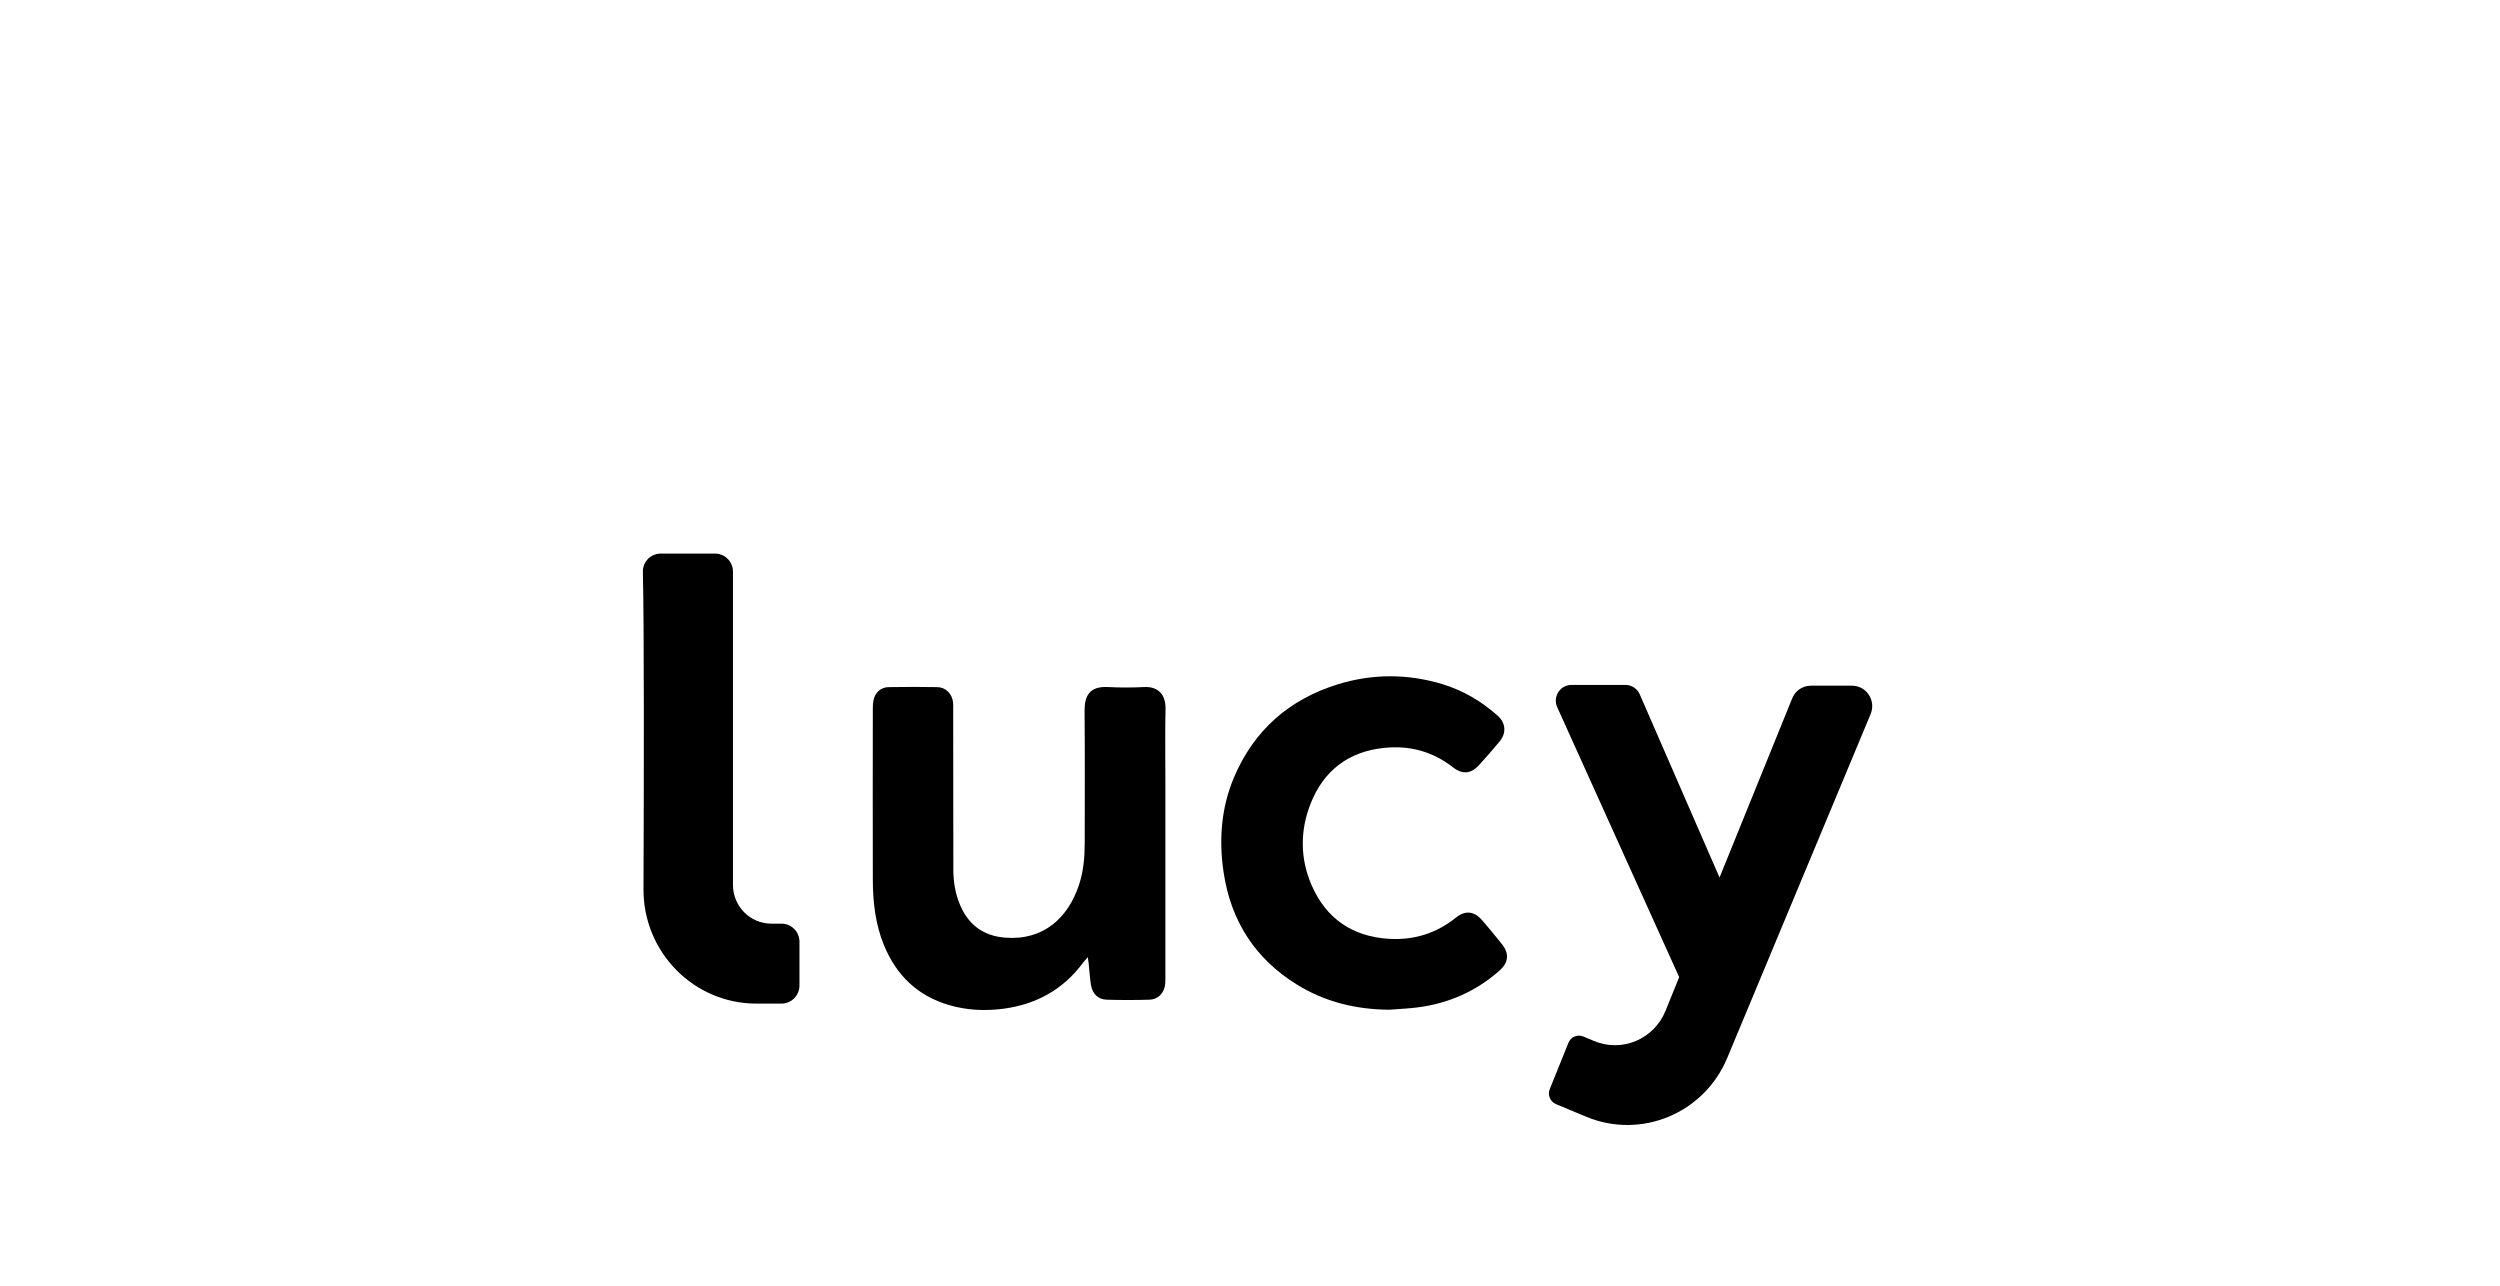
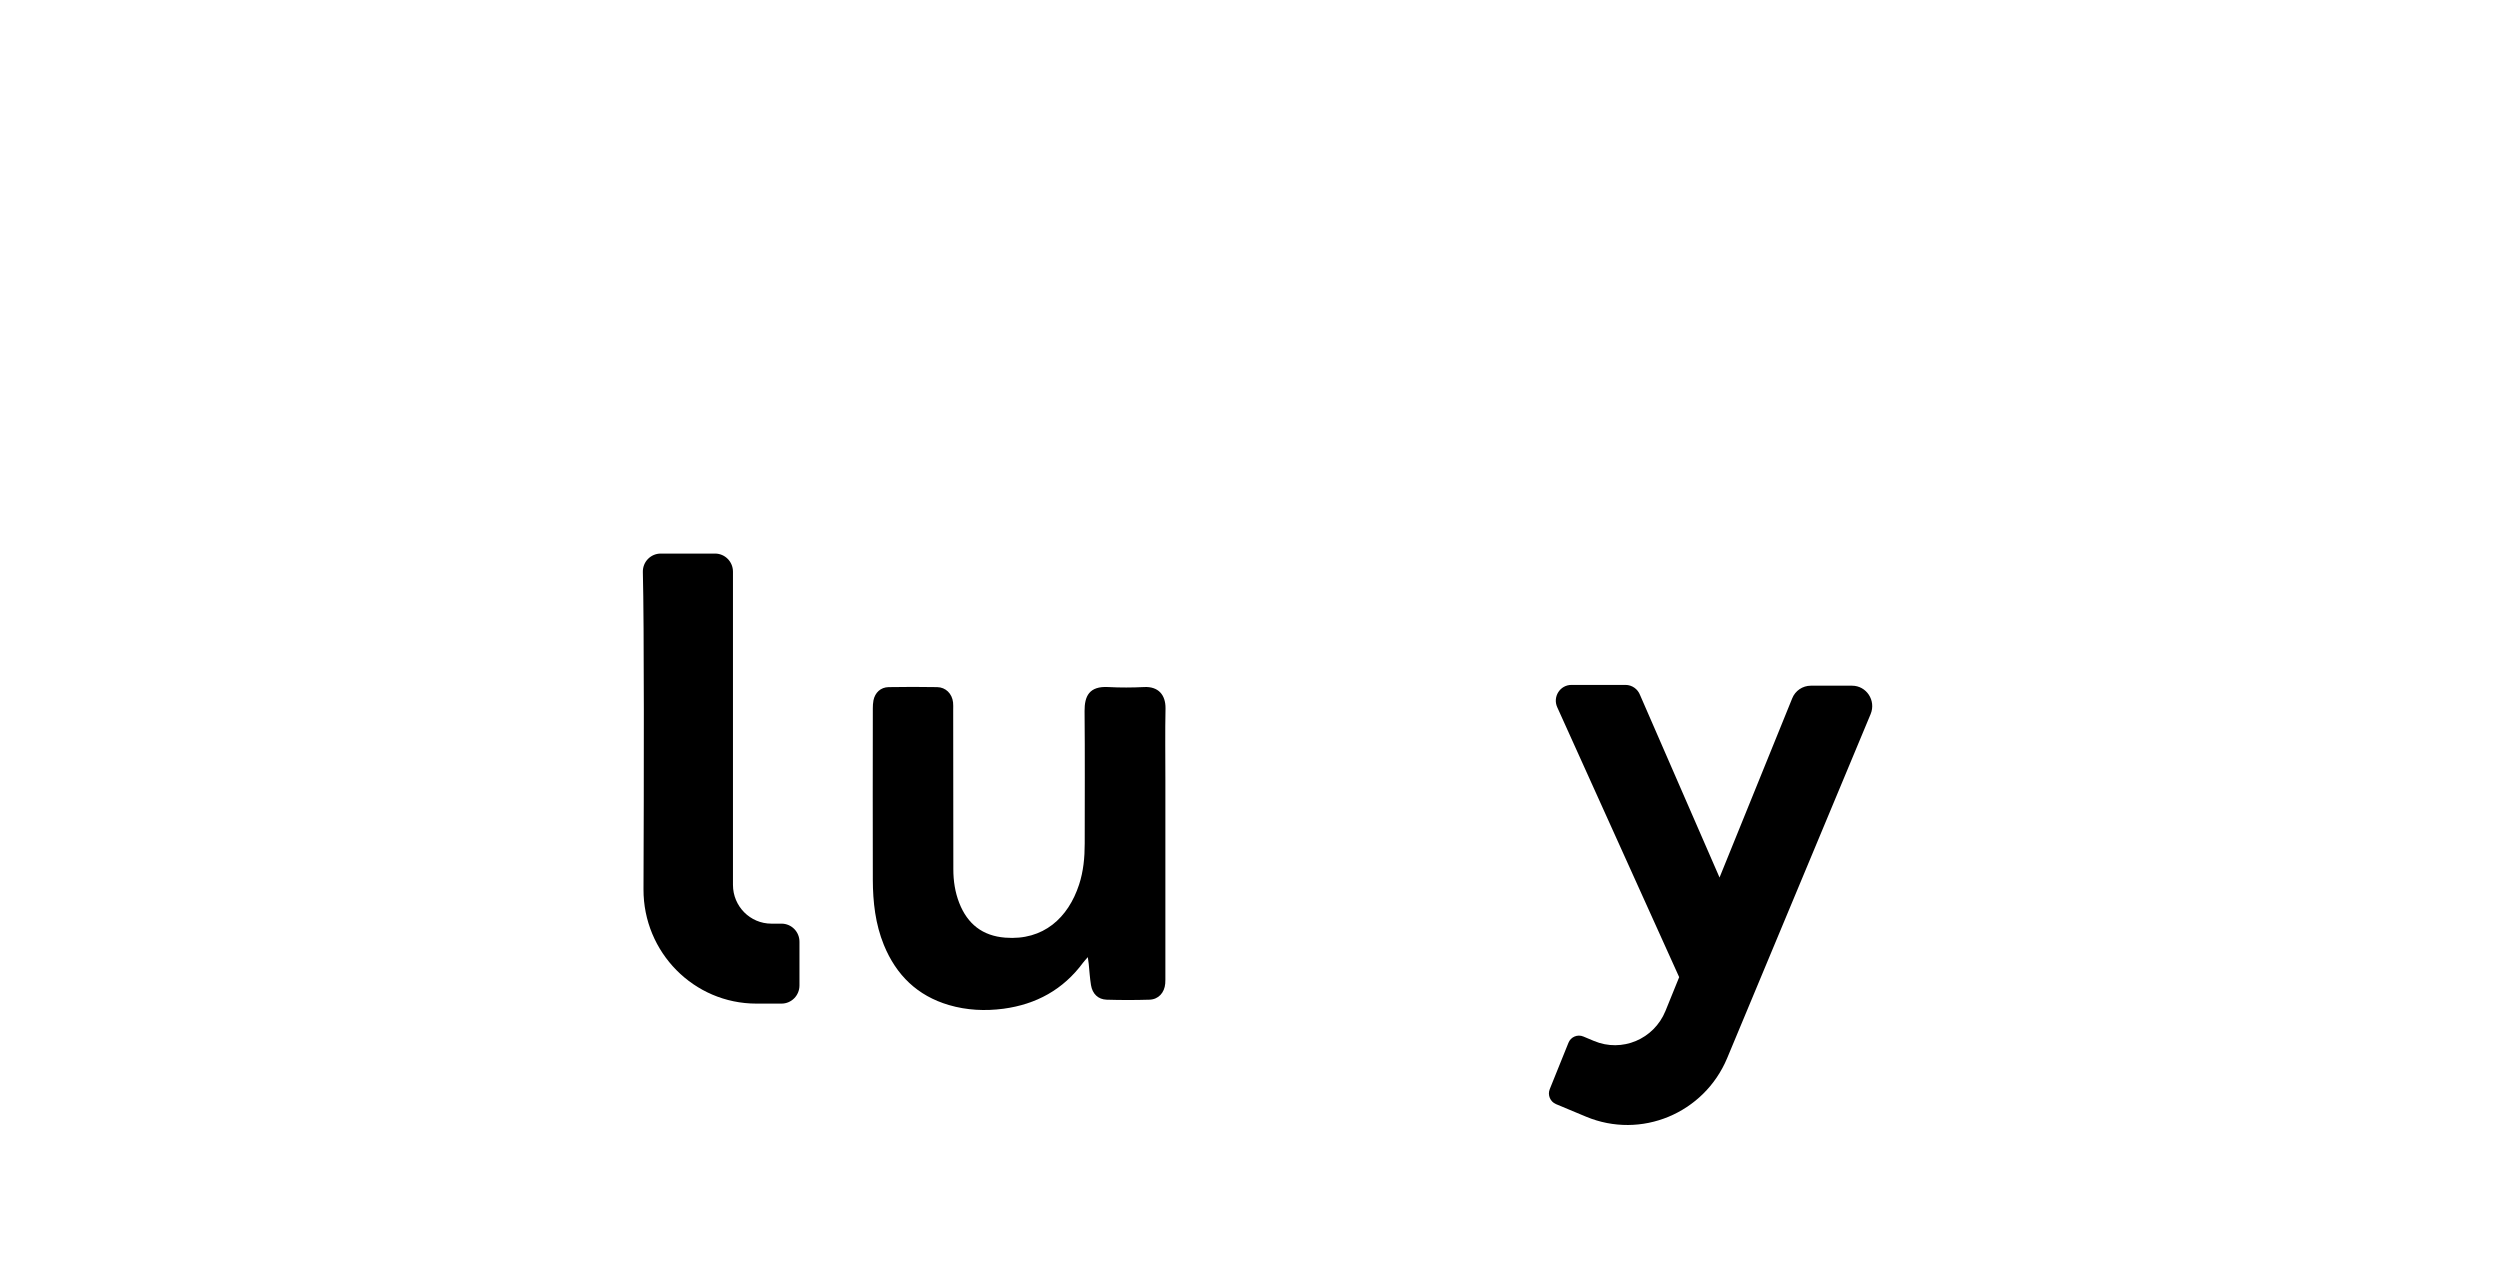
<svg xmlns="http://www.w3.org/2000/svg" width="140" height="72" viewBox="0 0 140 72" fill="none">
  <path d="M64.066 38.475C63.403 38.507 62.736 38.511 62.073 38.475C60.981 38.411 60.732 39 60.736 39.816C60.76 42.288 60.744 44.763 60.744 47.235C60.744 48.019 60.673 48.791 60.428 49.539C59.821 51.394 58.436 52.68 56.29 52.508C55.024 52.409 54.18 51.748 53.718 50.566C53.481 49.961 53.387 49.328 53.387 48.68C53.379 45.699 53.379 42.721 53.379 39.74C53.379 39.605 53.387 39.466 53.371 39.33C53.316 38.845 52.961 38.487 52.483 38.479C51.576 38.463 50.669 38.463 49.761 38.479C49.319 38.487 49 38.785 48.913 39.223C48.886 39.37 48.878 39.521 48.878 39.673C48.874 42.869 48.87 46.069 48.878 49.265C48.882 50.514 49.02 51.748 49.497 52.918C50.191 54.614 51.379 55.764 53.138 56.282C54.14 56.576 55.166 56.624 56.196 56.489C58.026 56.242 59.533 55.422 60.649 53.913C60.712 53.83 60.783 53.754 60.917 53.599C60.945 53.798 60.957 53.89 60.969 53.981C61.008 54.375 61.032 54.773 61.095 55.163C61.174 55.653 61.493 55.967 61.971 55.983C62.768 56.007 63.569 56.007 64.369 55.983C64.874 55.967 65.21 55.593 65.253 55.08C65.265 54.928 65.261 54.781 65.261 54.63V43.685C65.261 42.347 65.241 41.006 65.269 39.669C65.277 38.912 64.866 38.431 64.066 38.475Z" fill="black" />
-   <path d="M83 51.533C82.558 51.024 82.057 50.964 81.537 51.382C80.424 52.278 79.154 52.664 77.749 52.572C75.73 52.441 74.262 51.438 73.45 49.571C72.803 48.083 72.799 46.518 73.39 45.014C74.12 43.155 75.513 42.089 77.505 41.882C78.925 41.734 80.215 42.073 81.359 42.964C81.9 43.386 82.377 43.338 82.831 42.841C83.225 42.407 83.612 41.969 83.983 41.515C84.365 41.05 84.326 40.492 83.88 40.09C82.969 39.271 81.931 38.662 80.76 38.307C78.811 37.722 76.846 37.726 74.913 38.323C72.203 39.163 70.223 40.886 69.102 43.537C68.384 45.241 68.25 47.032 68.522 48.851C68.929 51.577 70.29 53.691 72.625 55.135C74.215 56.118 75.963 56.536 77.82 56.544C78.345 56.501 78.874 56.481 79.398 56.413C81.123 56.19 82.653 55.517 83.967 54.359C84.476 53.909 84.531 53.408 84.117 52.883C83.758 52.429 83.383 51.979 83 51.533Z" fill="black" />
  <path d="M43.764 51.724H43.196C42.008 51.724 41.046 50.753 41.046 49.555V32.011C41.046 31.454 40.596 31 40.044 31H37.002C36.438 31 35.985 31.466 36 32.035C36.075 35 36.06 43.697 36.036 49.802C36.024 53.332 38.856 56.202 42.356 56.202H43.764C44.32 56.202 44.77 55.748 44.77 55.187V52.743C44.774 52.178 44.32 51.724 43.764 51.724Z" fill="black" />
  <path d="M103.715 38.399H101.407C100.946 38.399 100.531 38.682 100.362 39.111L96.294 49.141L91.844 38.924C91.714 38.582 91.391 38.355 91.028 38.355H88.002C87.363 38.355 86.941 39.02 87.205 39.605L94.034 54.721L93.265 56.616C92.622 58.196 90.831 58.952 89.265 58.295L88.669 58.045C88.341 57.906 87.963 58.065 87.832 58.399L86.787 60.99C86.653 61.32 86.811 61.694 87.134 61.83L88.819 62.534C91.9 63.82 95.427 62.351 96.721 59.255L104.756 39.987C105.068 39.227 104.52 38.399 103.715 38.399Z" fill="black" />
</svg>